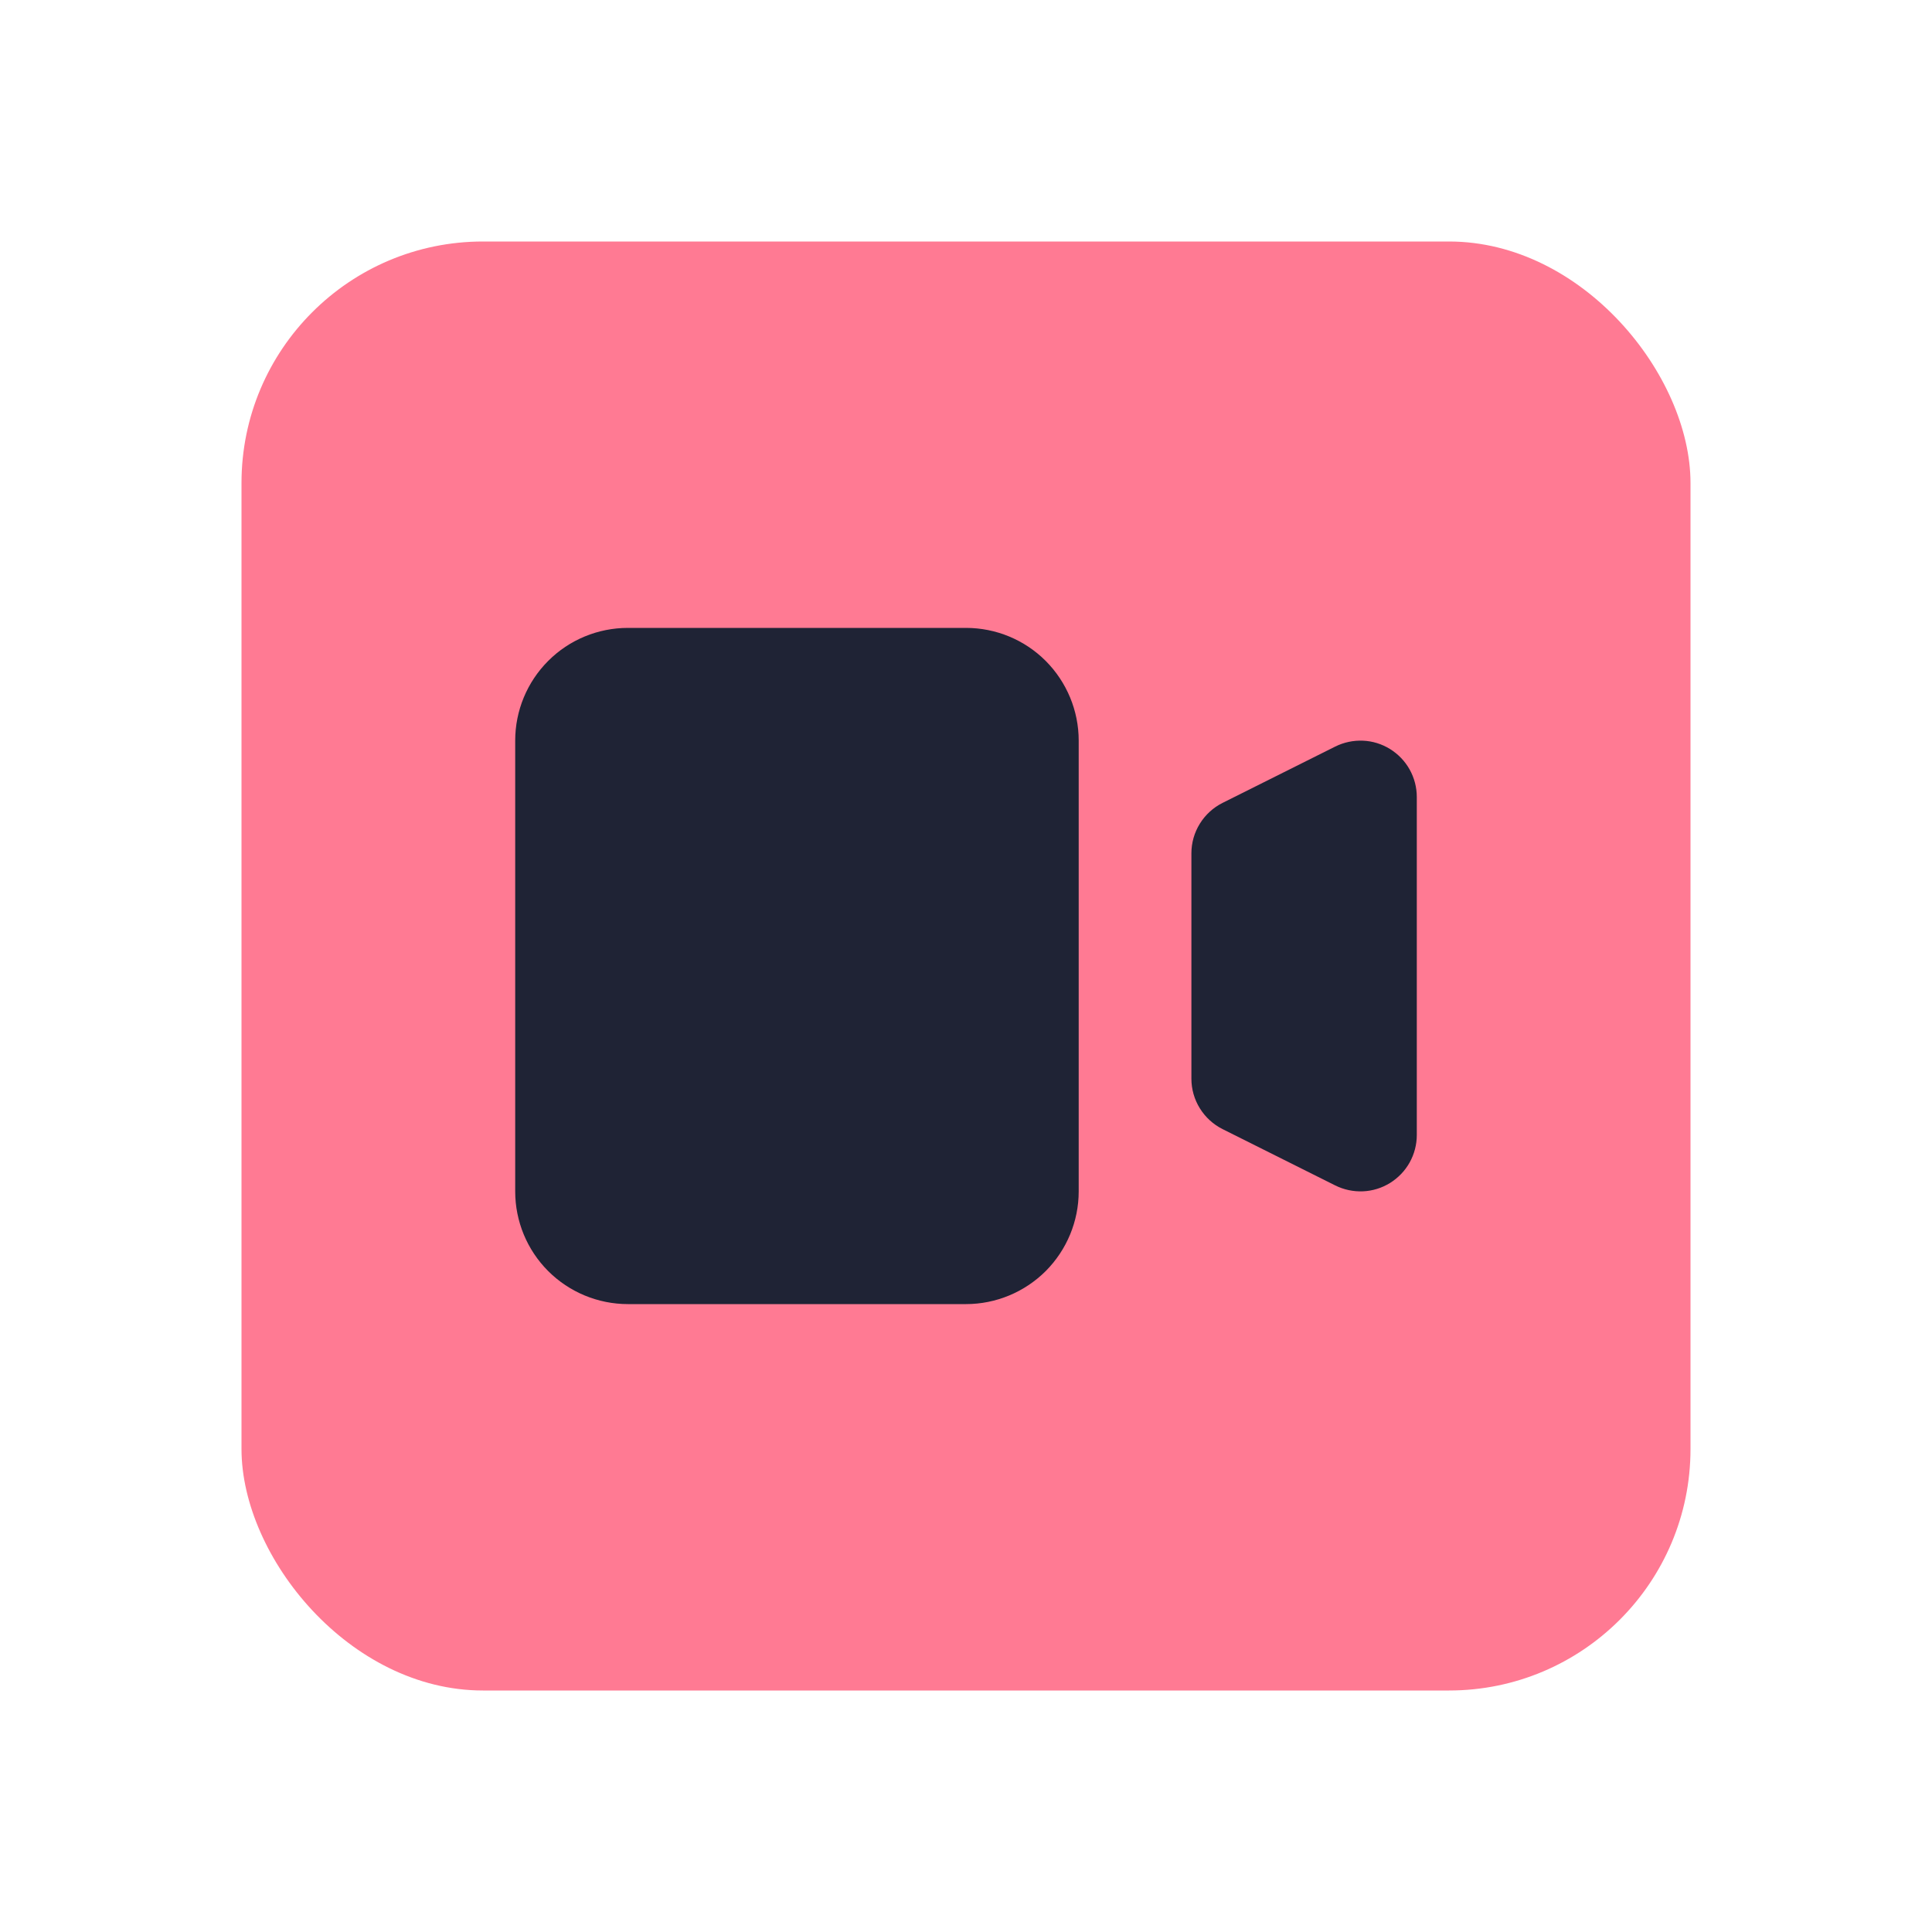
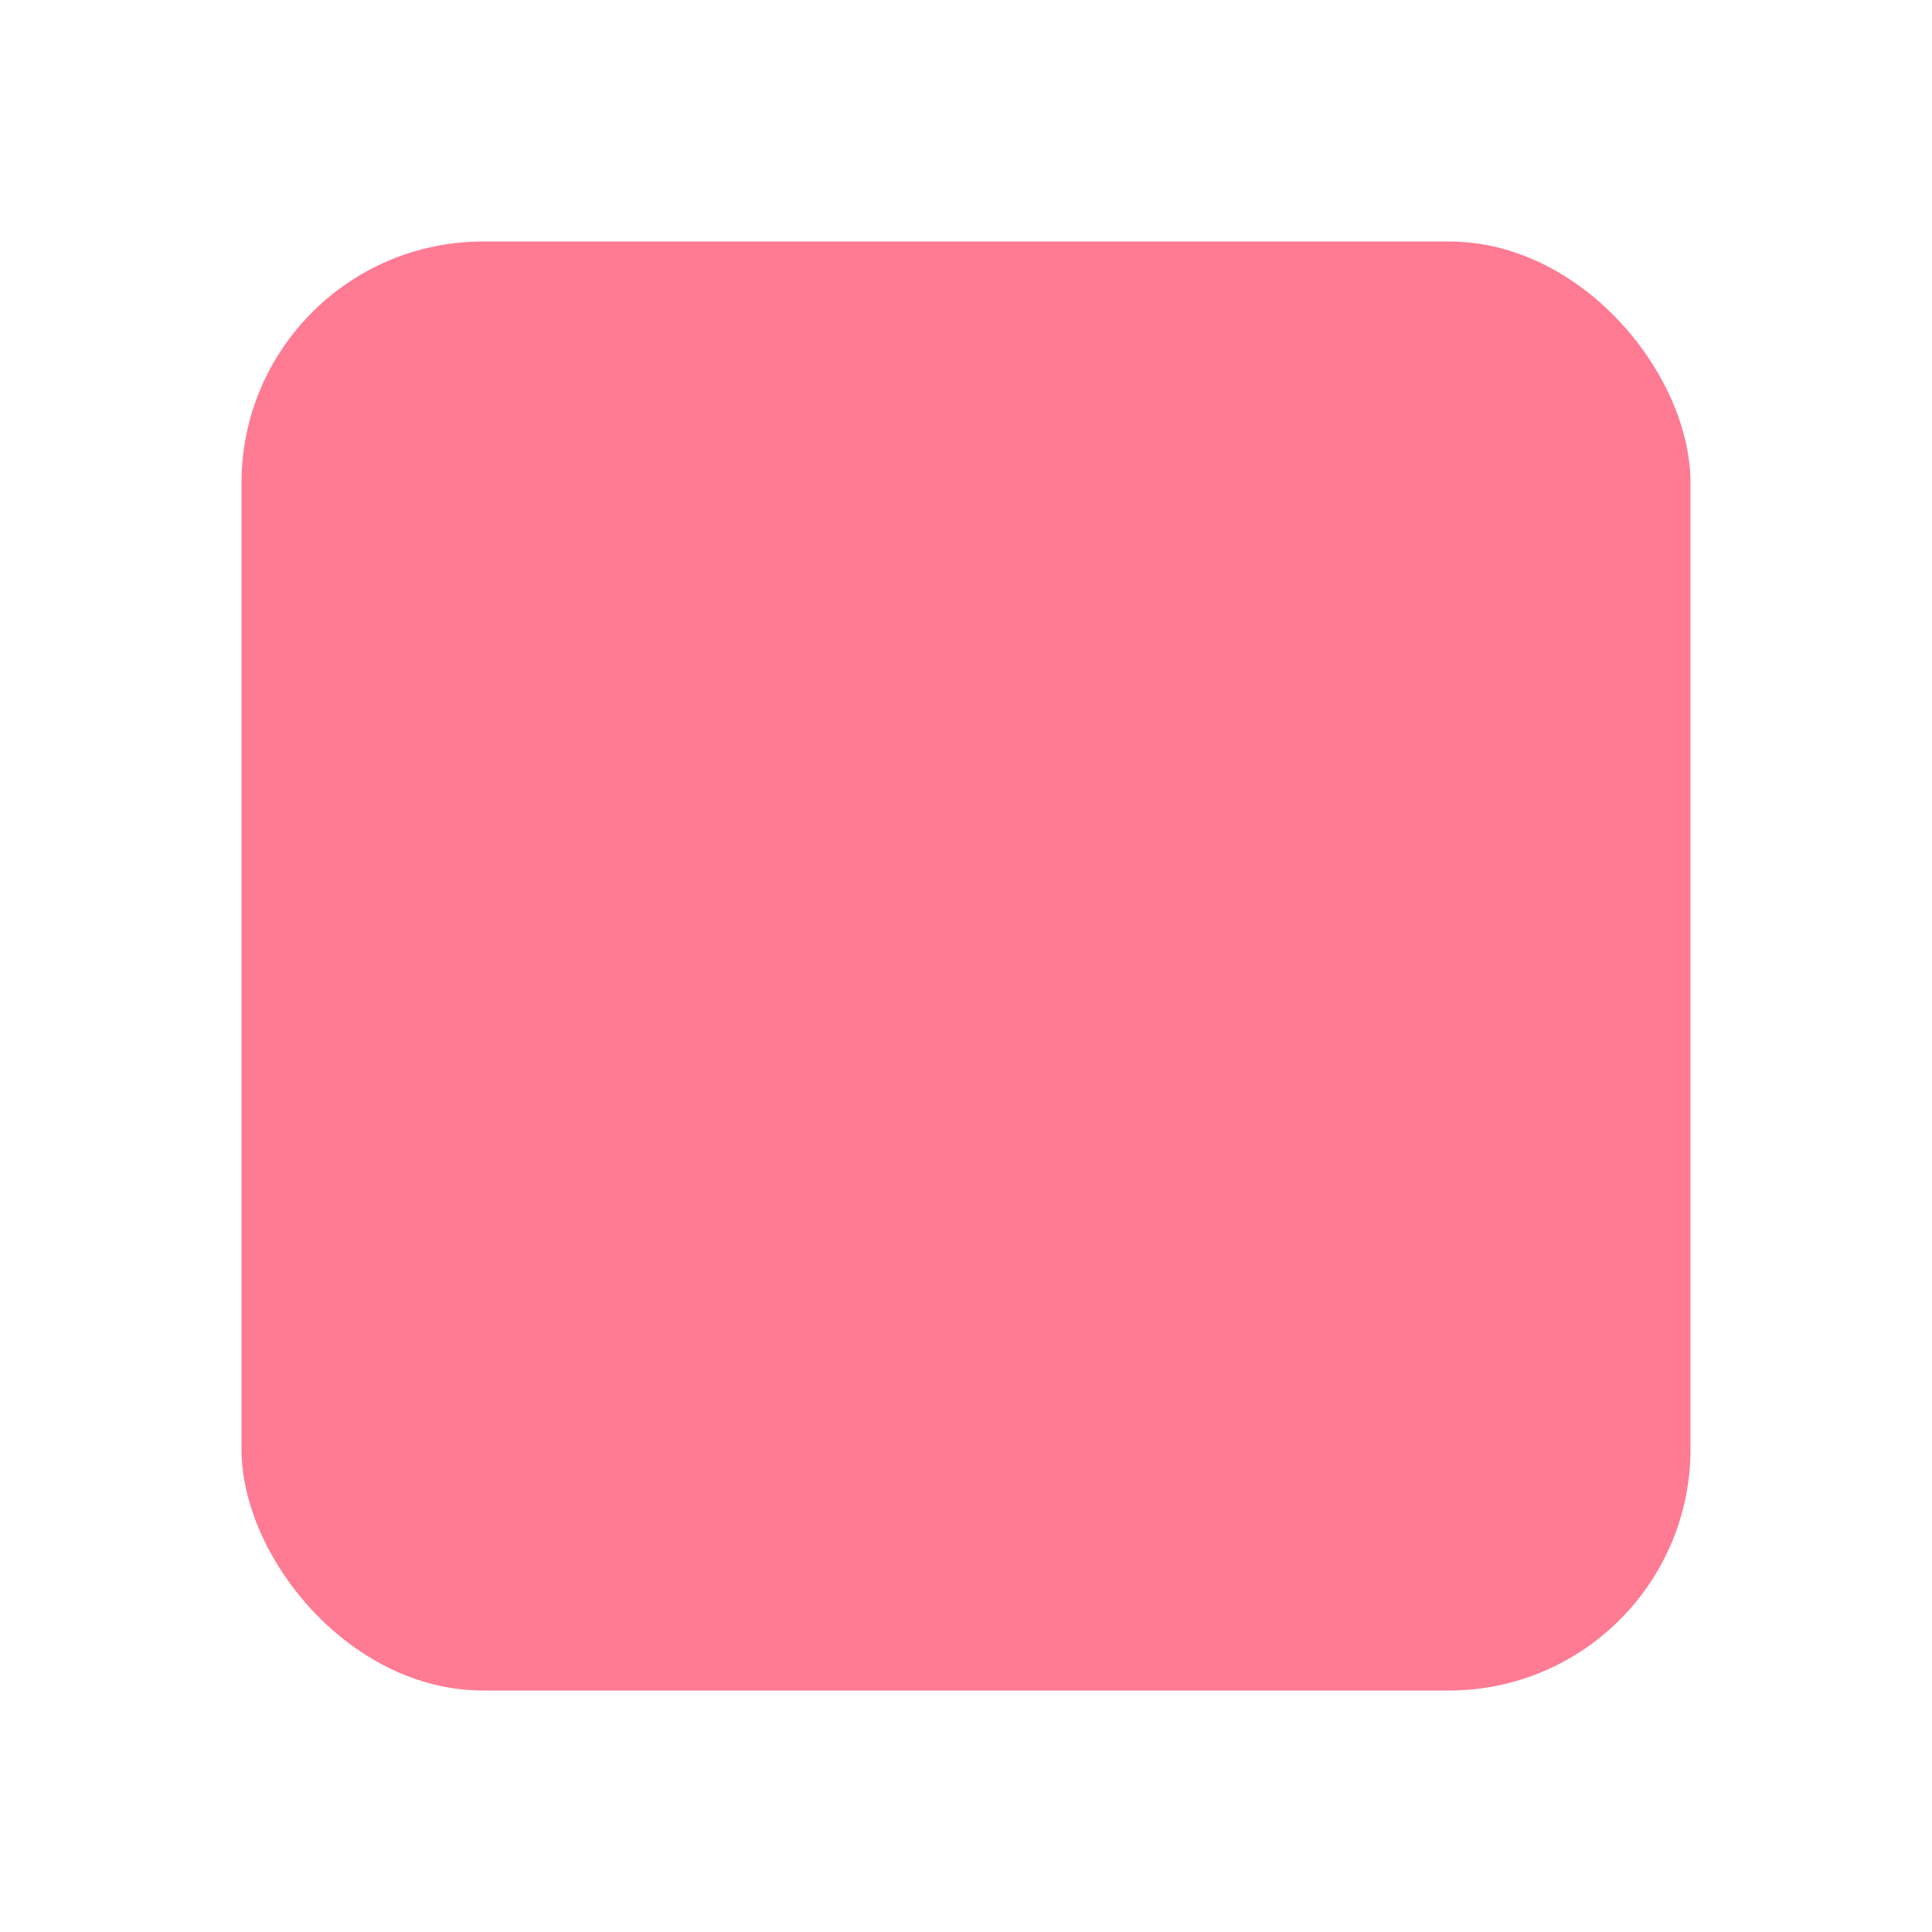
<svg xmlns="http://www.w3.org/2000/svg" width="24" height="24" viewBox="0 0 24 24" fill="none">
  <rect x="3" y="3" width="18" height="18" rx="3" fill="#ff7a93" />
-   <path d="M6.4 9.2C6.4 8.829 6.547 8.473 6.81 8.21C7.072 7.947 7.429 7.8 7.8 7.8H12C12.371 7.8 12.727 7.947 12.99 8.21C13.252 8.473 13.4 8.829 13.4 9.2V14.8C13.4 15.171 13.252 15.527 12.99 15.79C12.727 16.052 12.371 16.2 12 16.2H7.8C7.429 16.2 7.072 16.052 6.81 15.79C6.547 15.527 6.4 15.171 6.4 14.8V9.2ZM15.187 9.974C15.071 10.032 14.973 10.122 14.905 10.232C14.836 10.343 14.8 10.47 14.8 10.6V13.4C14.8 13.53 14.836 13.657 14.905 13.768C14.973 13.878 15.071 13.968 15.187 14.026L16.587 14.726C16.694 14.779 16.812 14.804 16.931 14.799C17.051 14.794 17.166 14.758 17.268 14.695C17.369 14.632 17.453 14.545 17.511 14.441C17.569 14.337 17.6 14.219 17.6 14.1V9.9C17.6 9.781 17.569 9.663 17.511 9.559C17.453 9.455 17.369 9.368 17.268 9.305C17.166 9.242 17.051 9.206 16.931 9.201C16.812 9.196 16.694 9.221 16.587 9.274L15.187 9.974Z" fill="#1f2335" />
</svg>